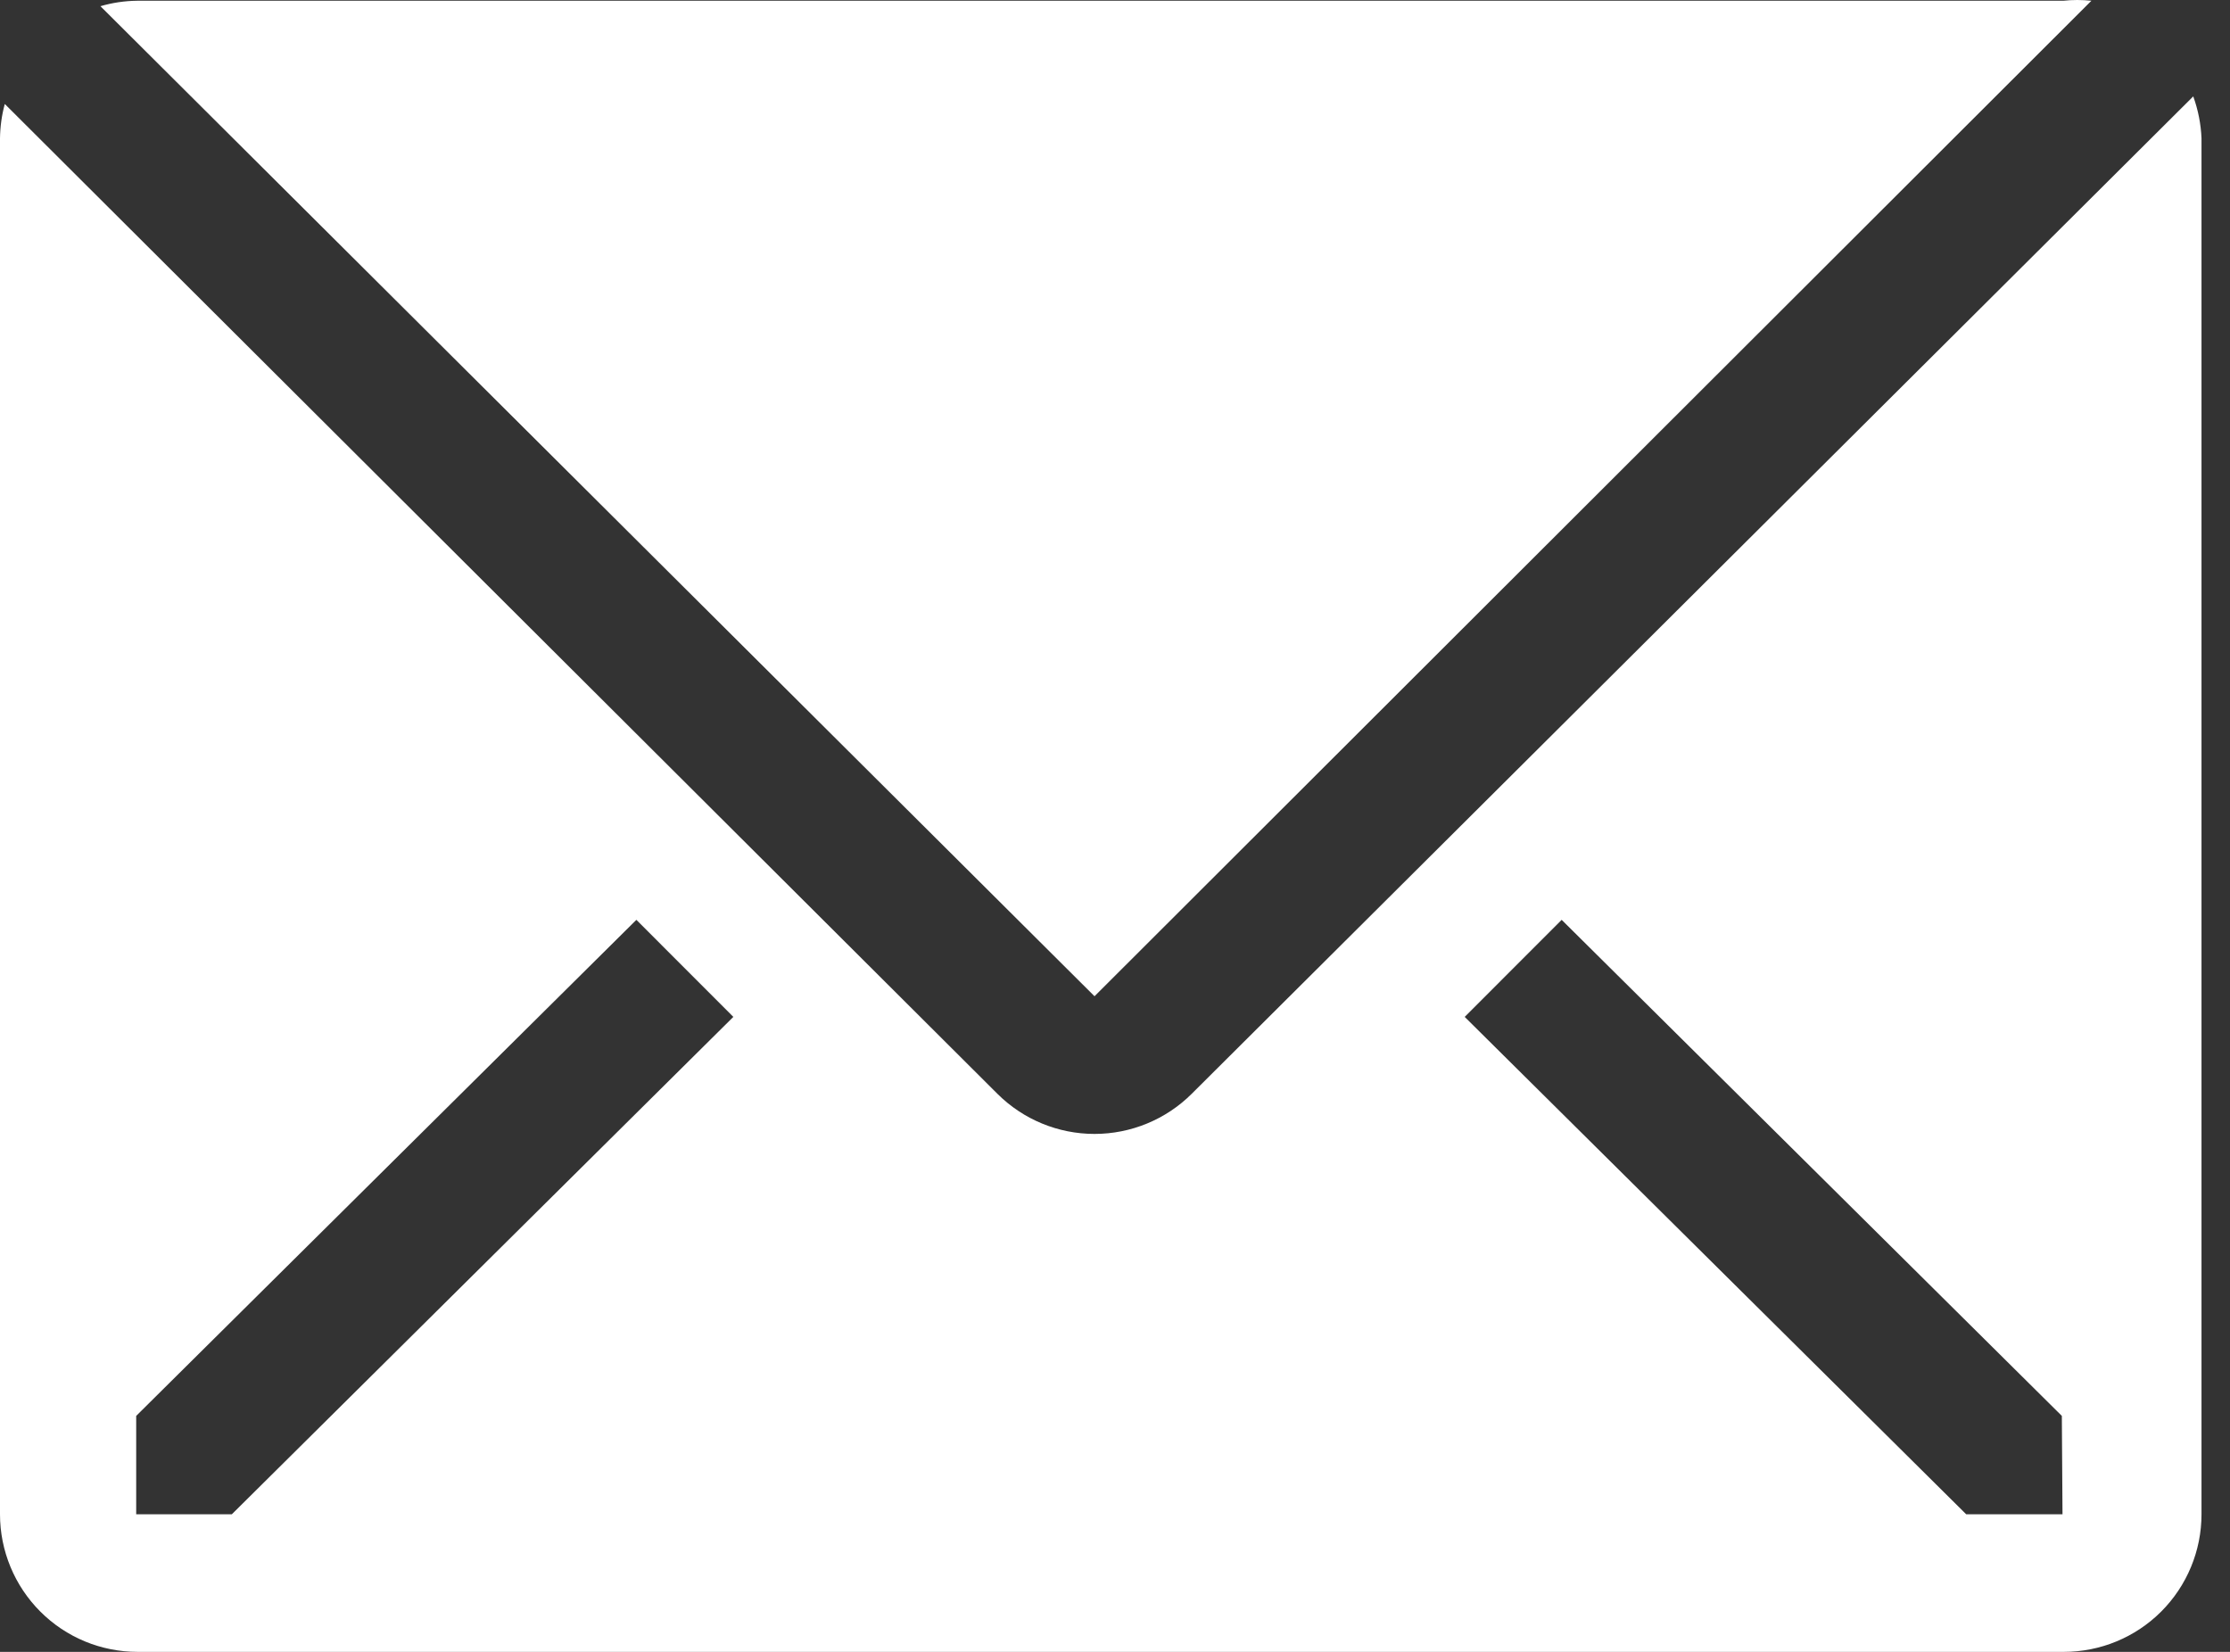
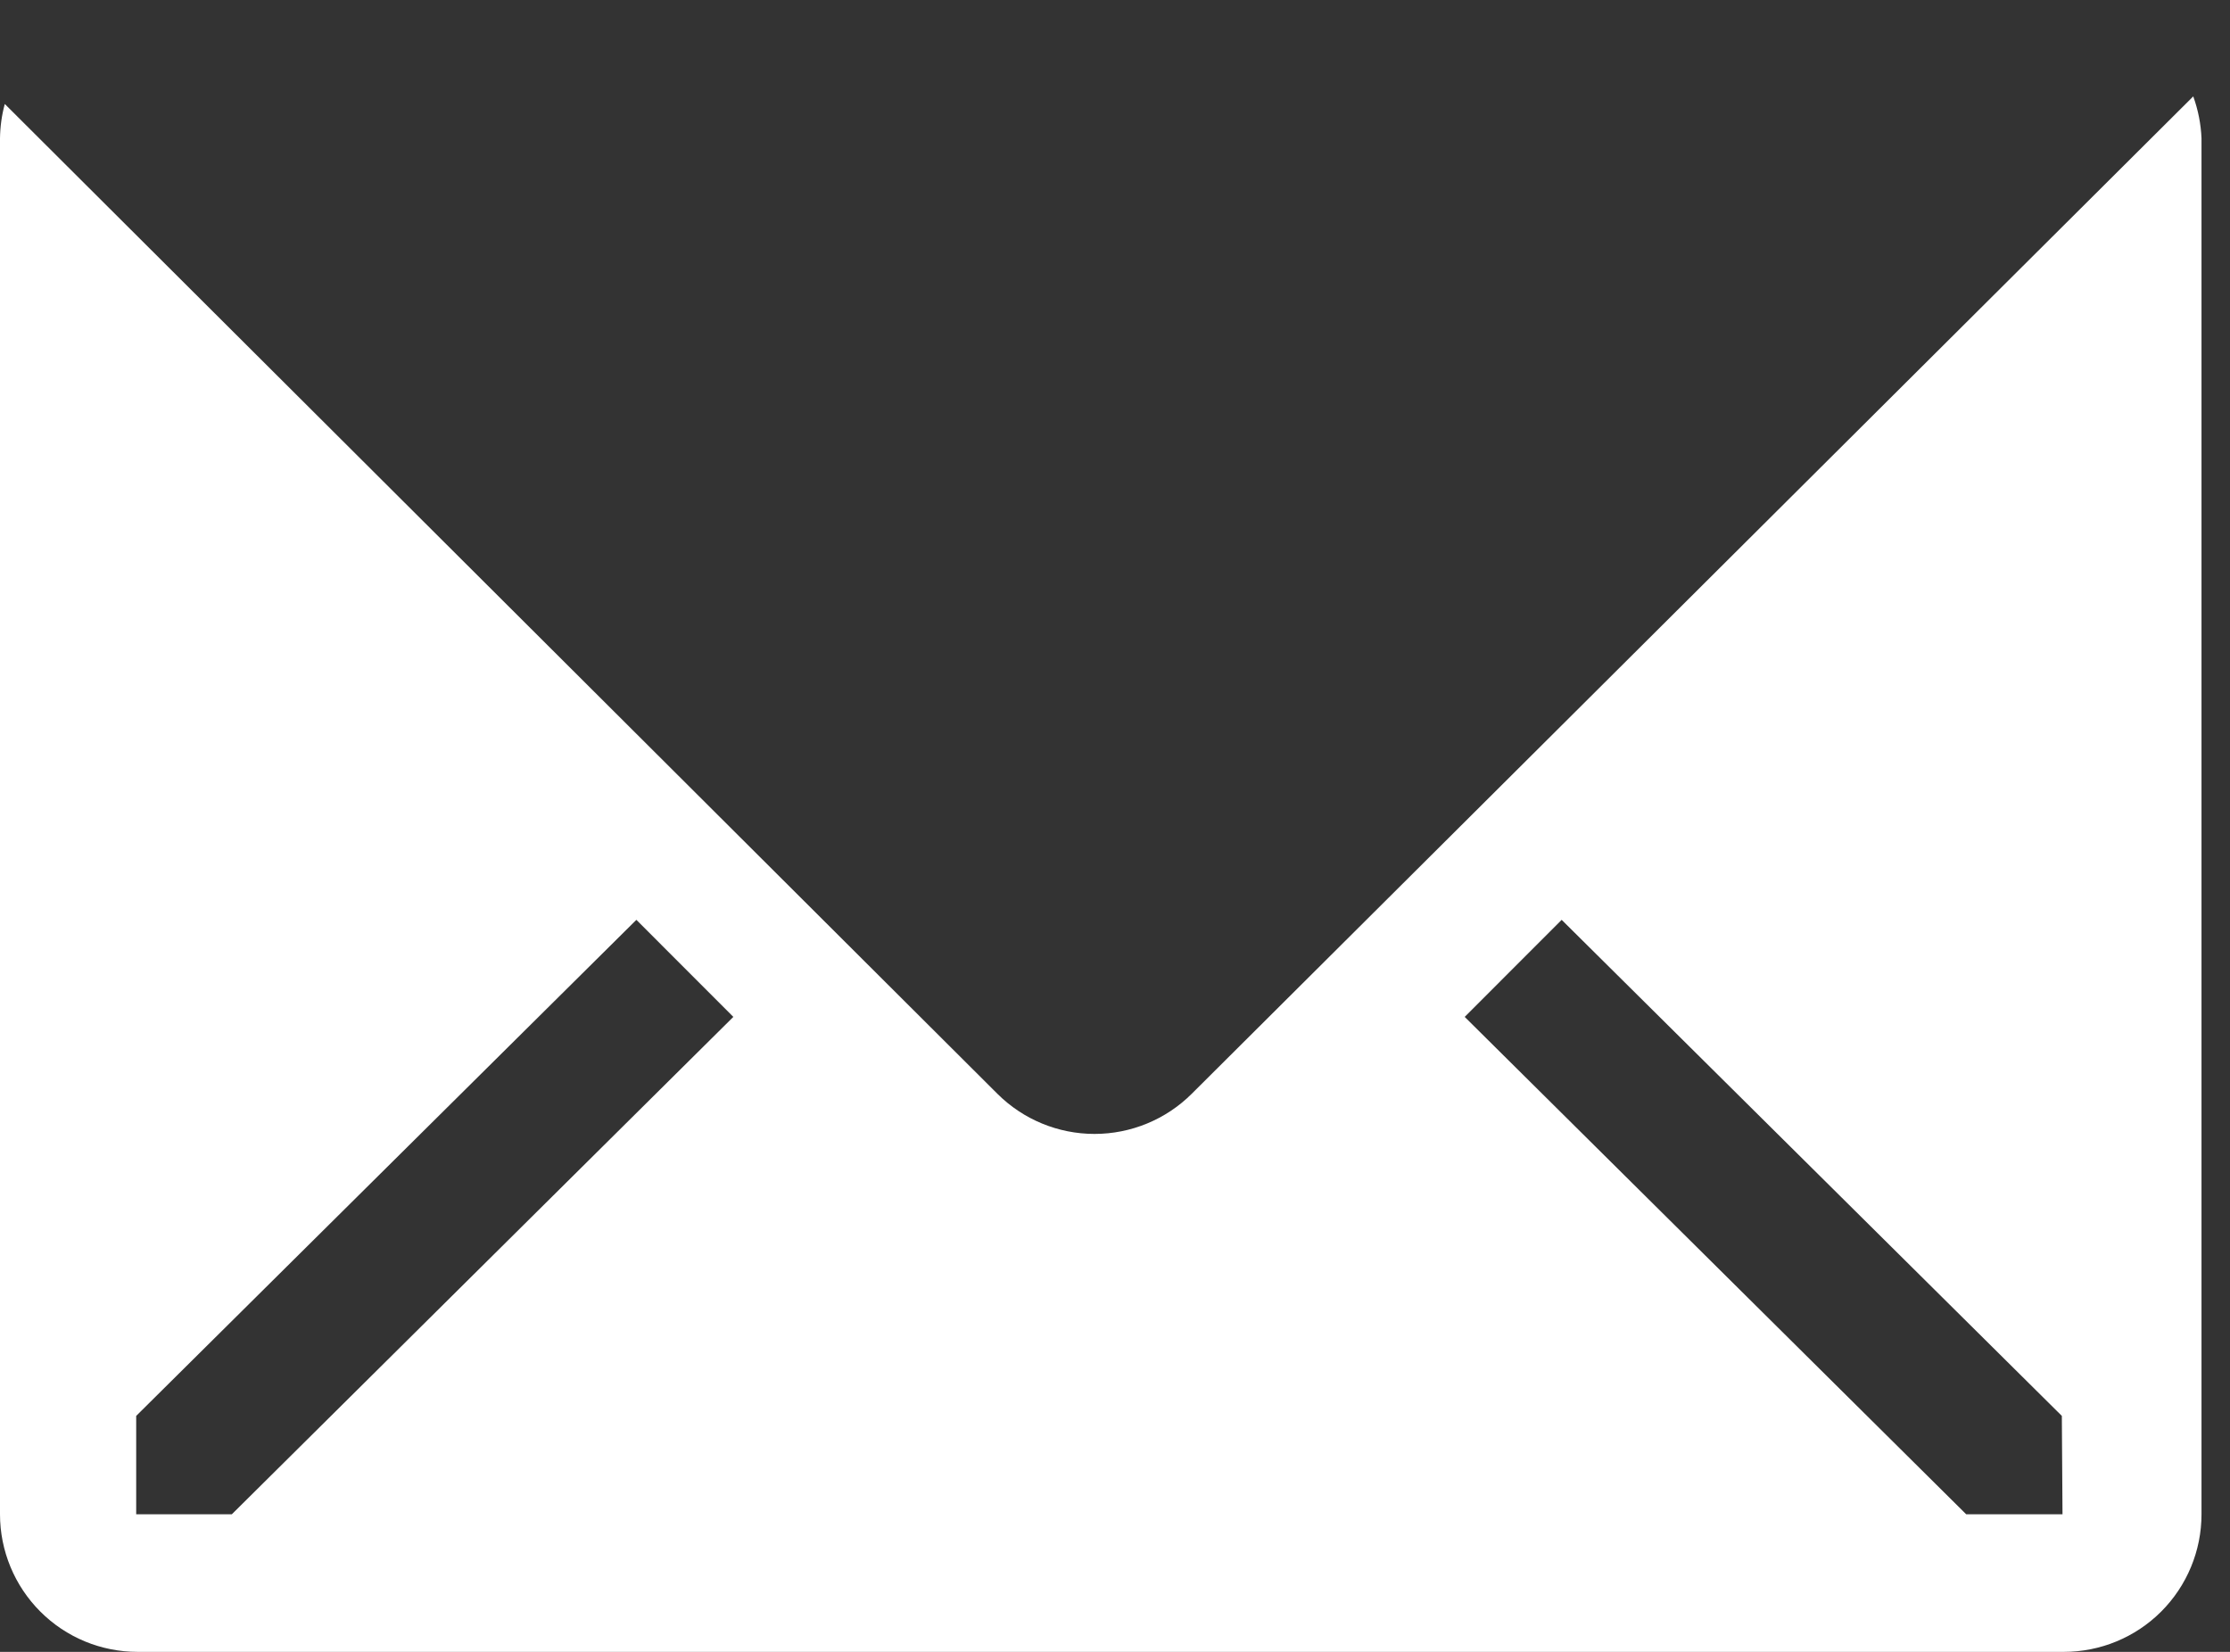
<svg xmlns="http://www.w3.org/2000/svg" width="27" height="20" viewBox="0 0 27 20" fill="none">
  <rect x="0" y="0" width="27" height="20" fill="#333333" stroke="none" />
-   <path d="M25.322 0.009C25.208 -0.003 25.094 -0.003 24.98 0.009H1.658C1.508 0.011 1.36 0.033 1.216 0.075L13.252 12.062L25.322 0.009Z" fill="white" />
  <path d="M26.555 1.167L14.427 13.245C14.115 13.555 13.692 13.729 13.252 13.729C12.812 13.729 12.39 13.555 12.078 13.245L0.058 1.259C0.021 1.394 0.002 1.534 0 1.675V18.334C0 18.776 0.176 19.2 0.488 19.512C0.8 19.825 1.224 20 1.666 20H24.989C25.43 20 25.854 19.825 26.167 19.512C26.479 19.2 26.655 18.776 26.655 18.334V1.675C26.648 1.502 26.614 1.33 26.555 1.167V1.167ZM2.807 18.334H1.649V17.143L7.705 11.137L8.879 12.312L2.807 18.334ZM24.972 18.334H23.806L17.734 12.312L18.908 11.137L24.964 17.143L24.972 18.334Z" fill="white" />
</svg>